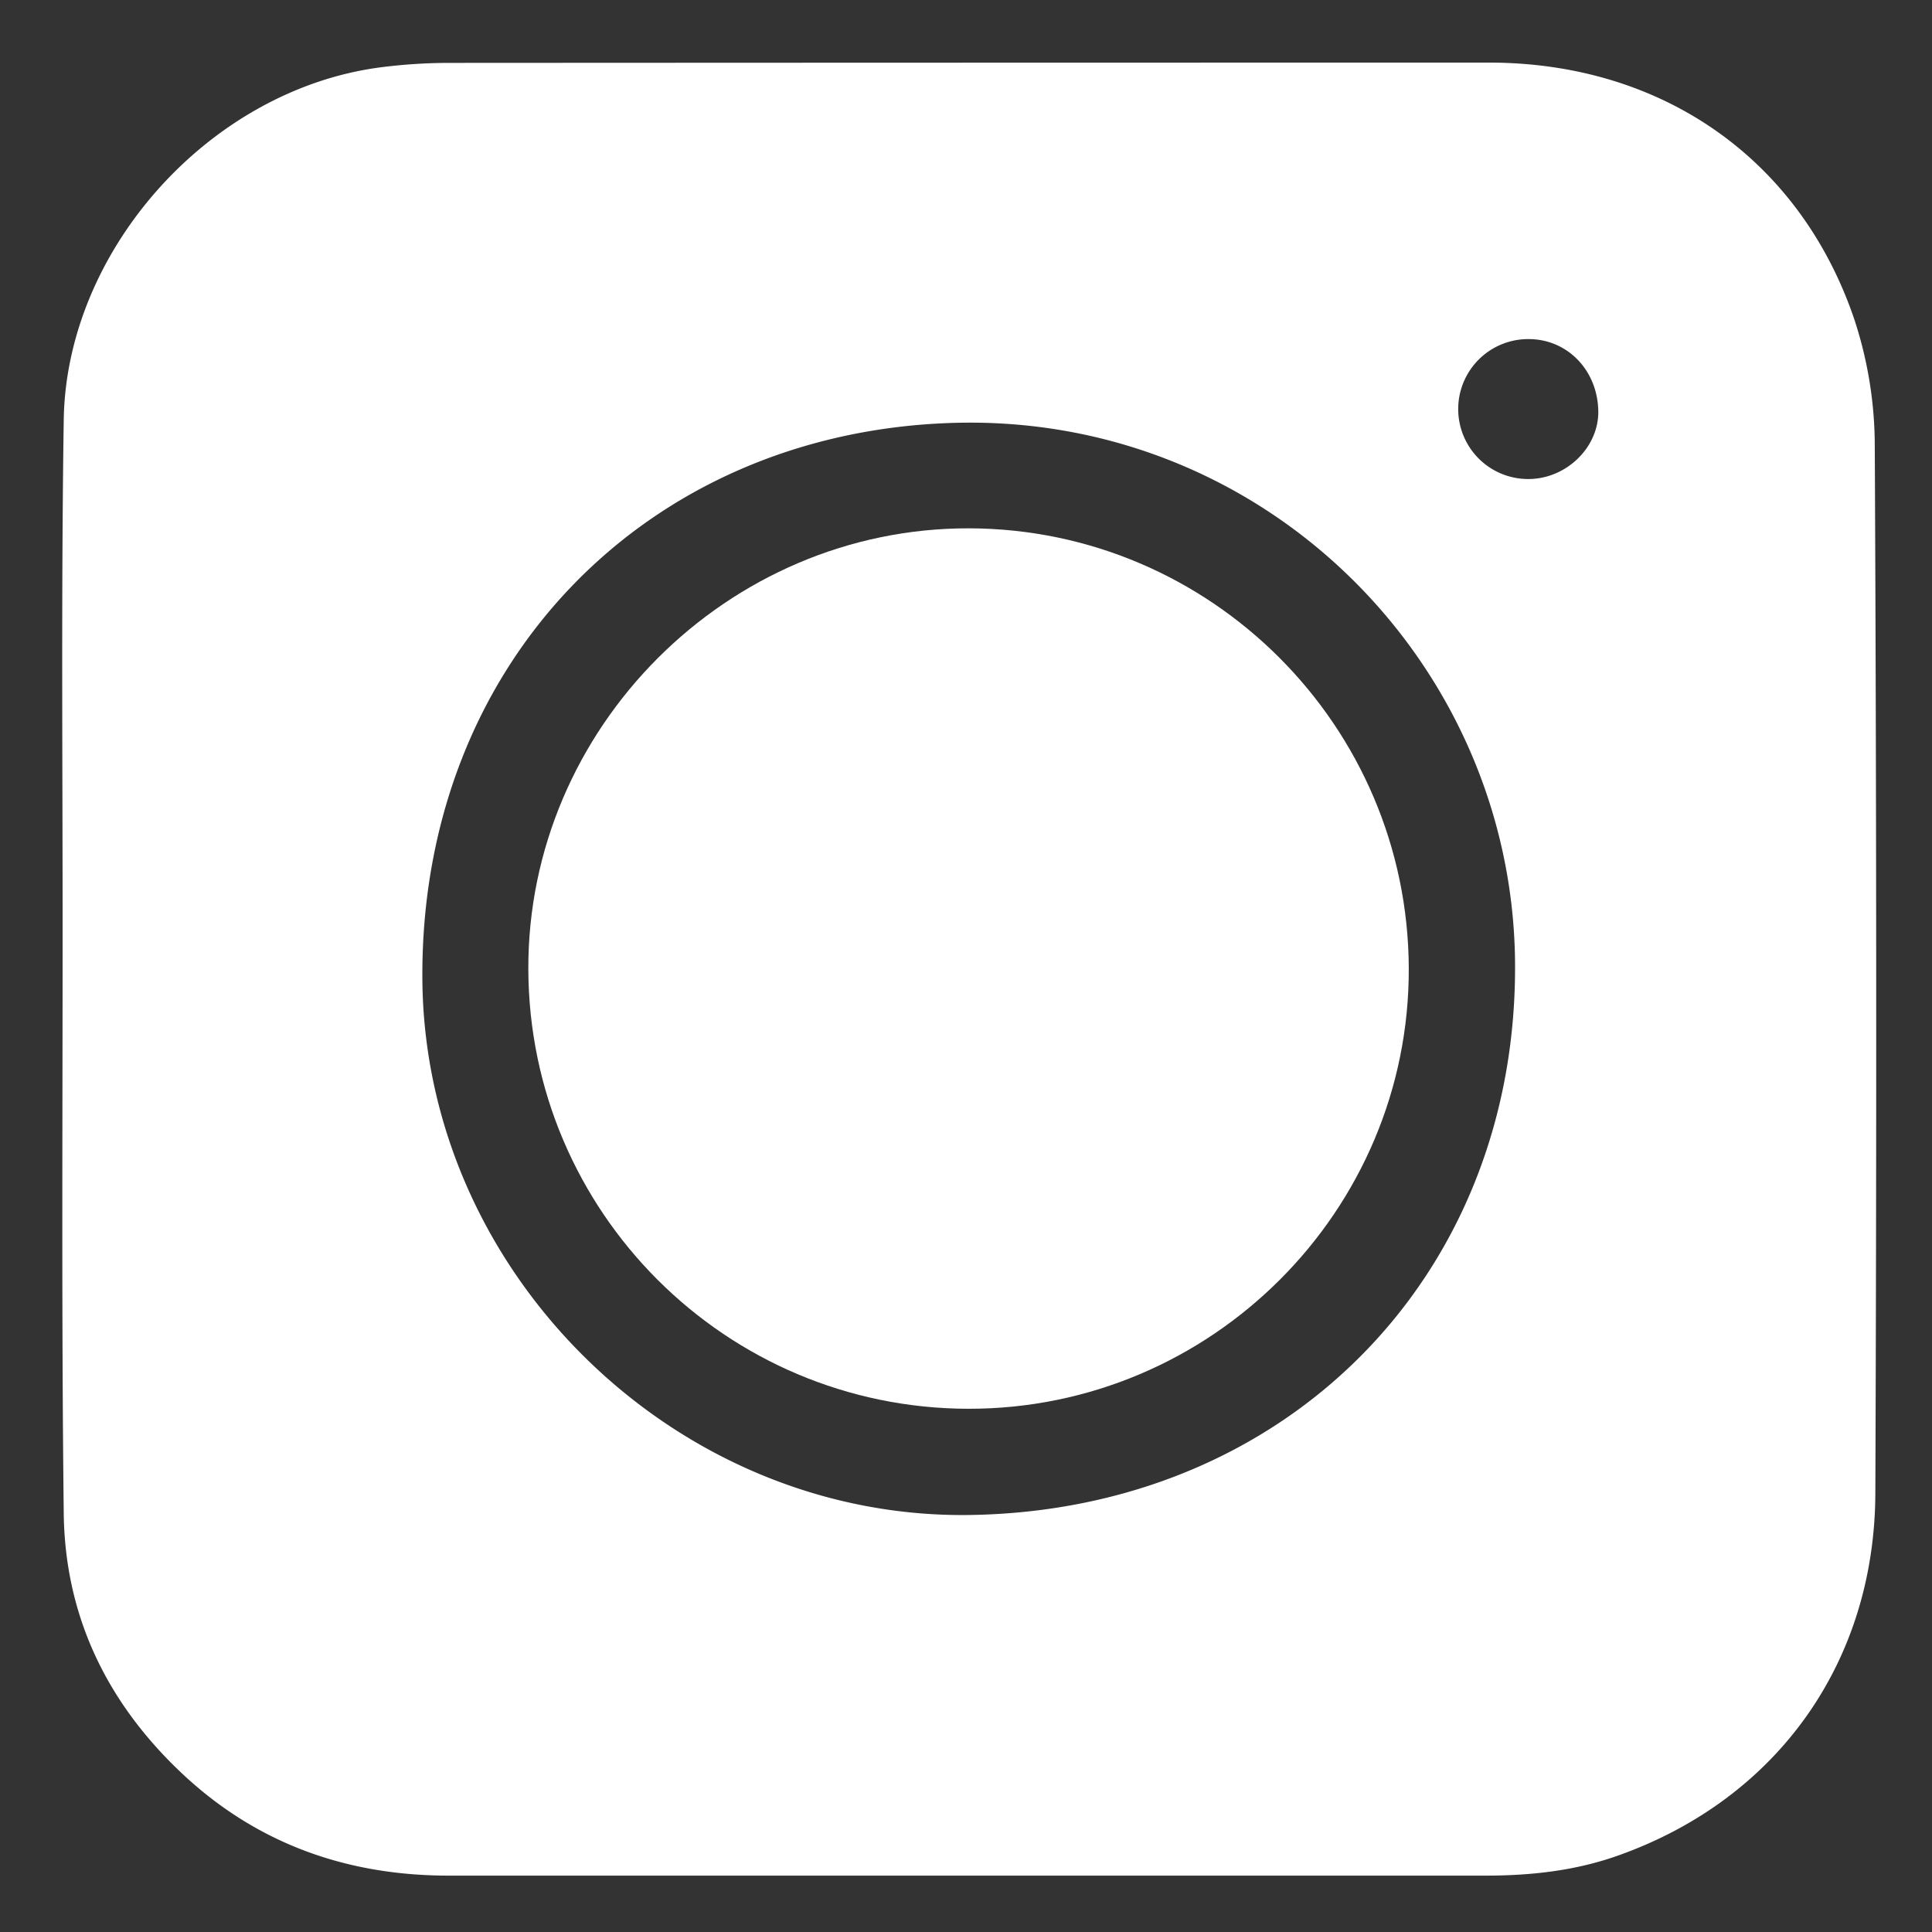
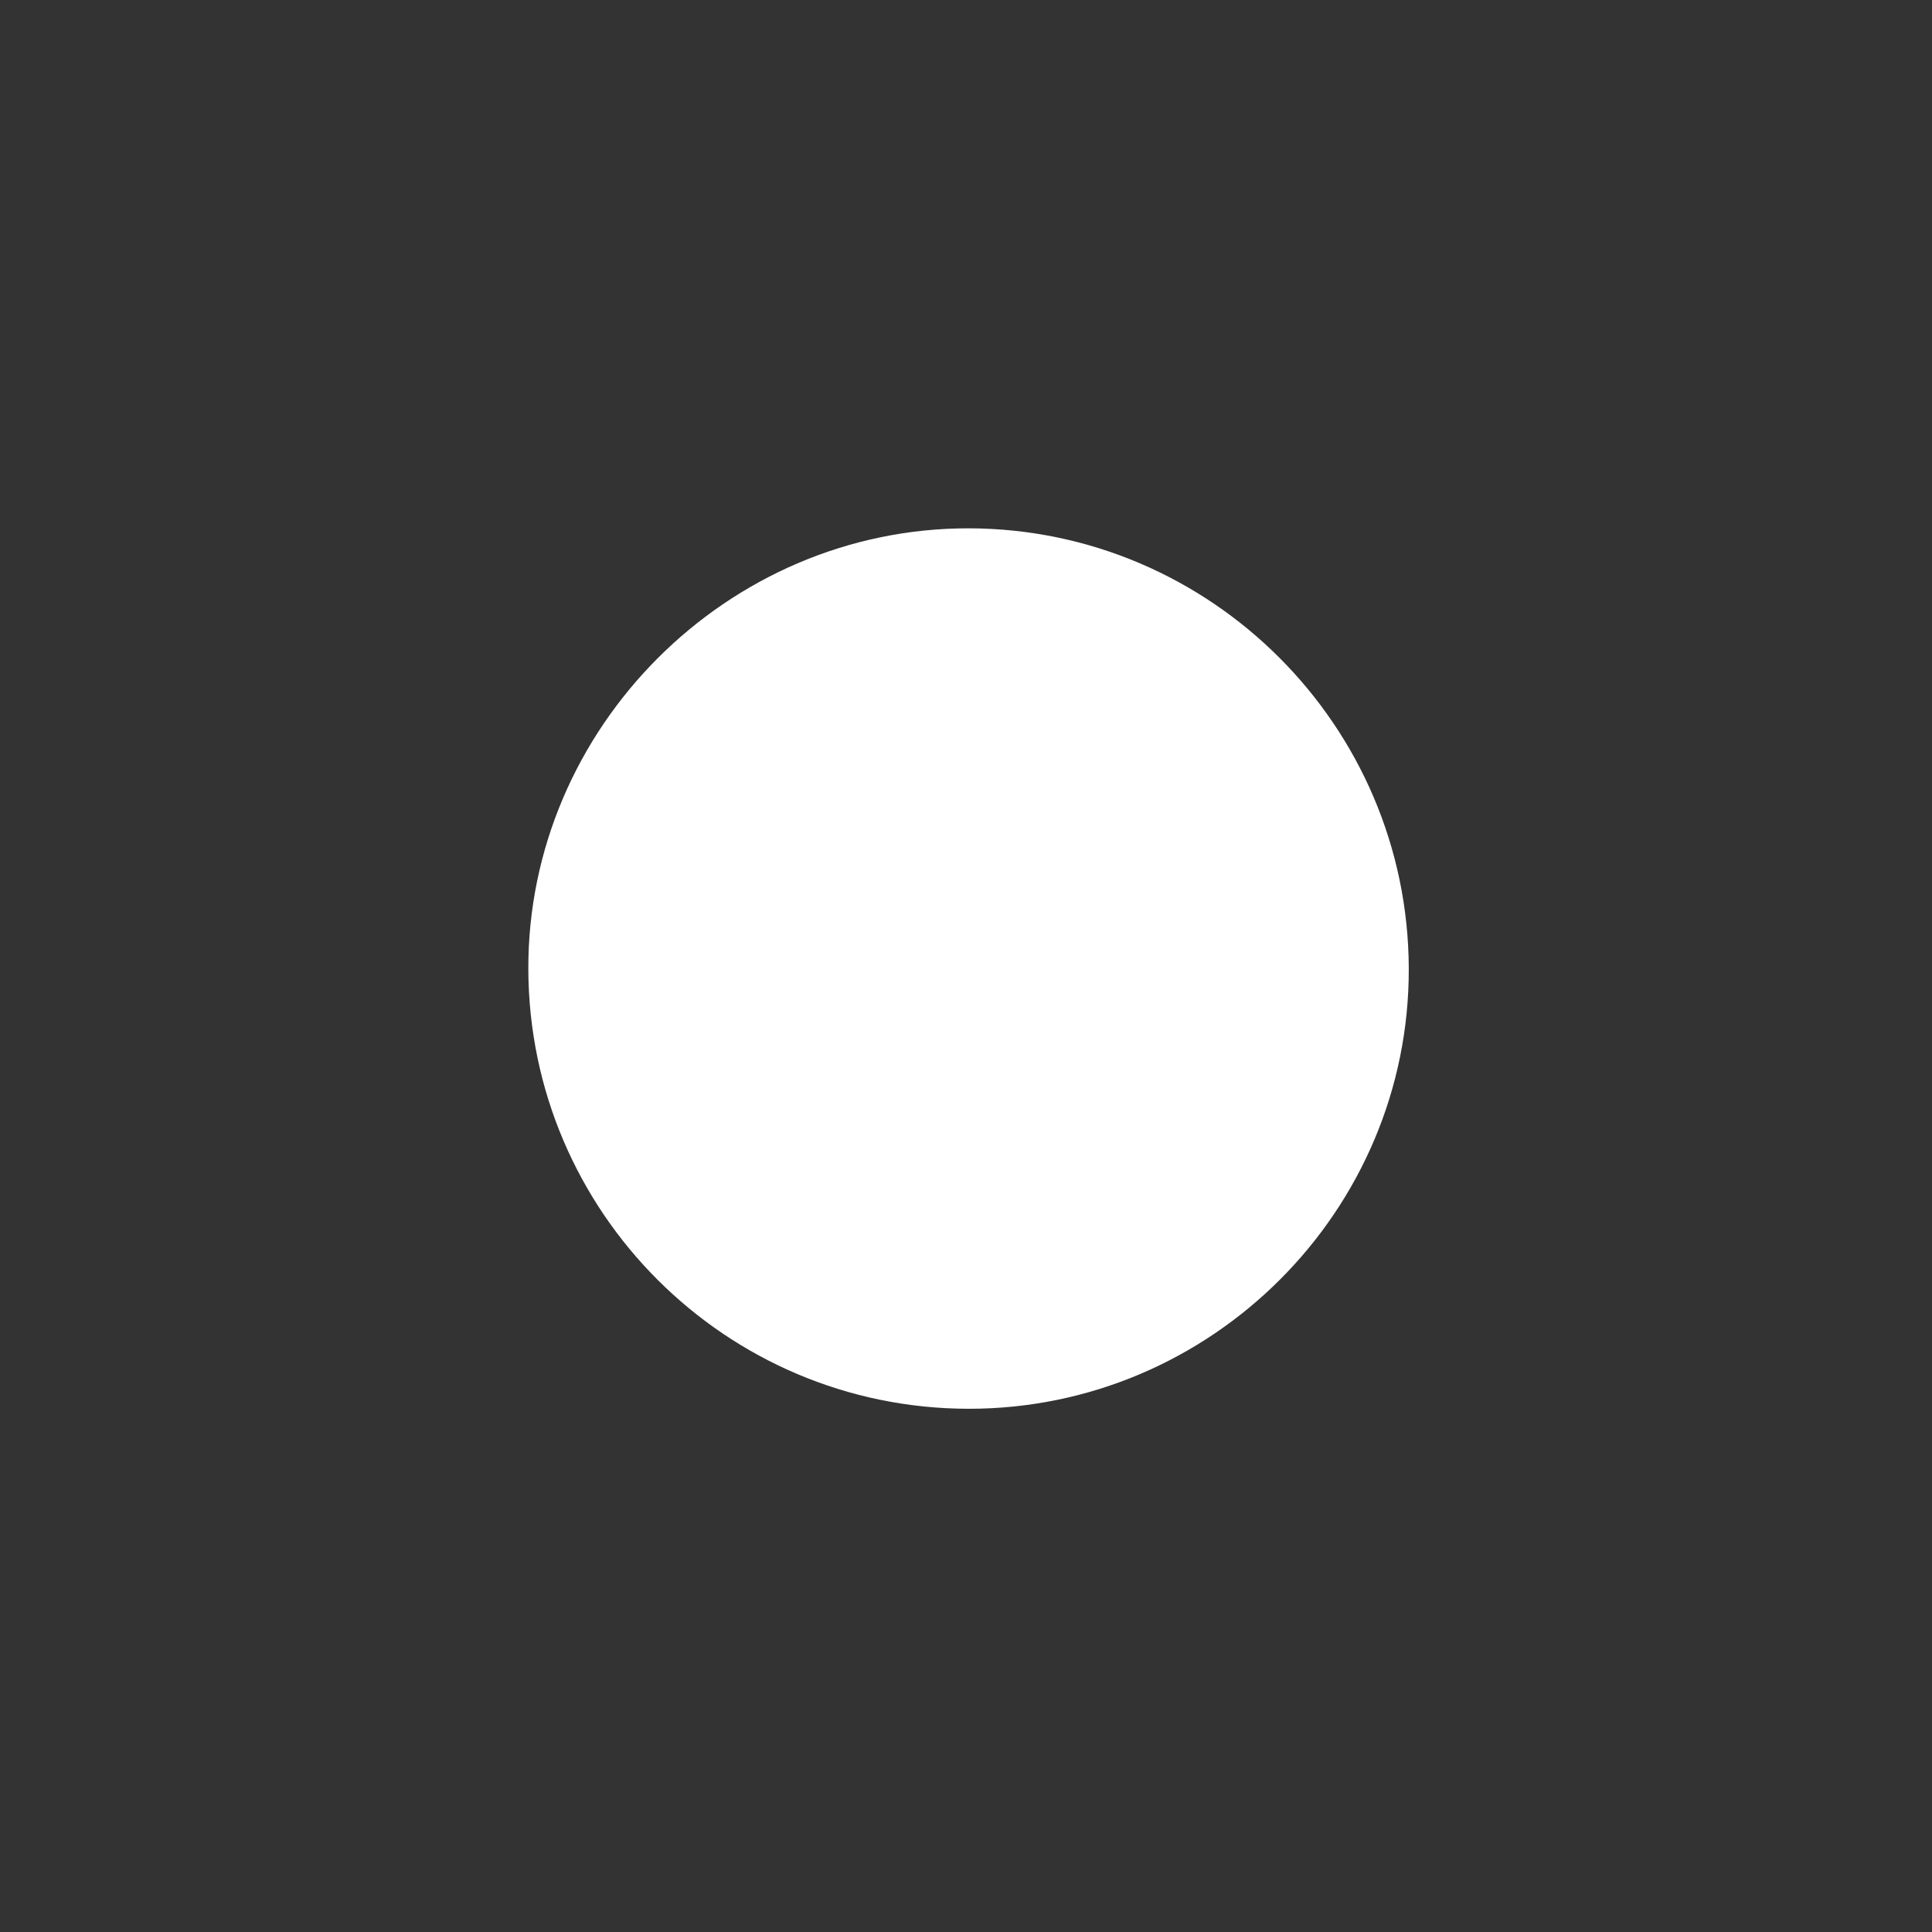
<svg xmlns="http://www.w3.org/2000/svg" id="Layer_1" data-name="Layer 1" viewBox="0 0 682 682">
  <rect x="0" y="0" width="682" height="682" fill="#333333" stroke="none" />
  <defs>
    <style>.cls-1{fill:#fff;}</style>
  </defs>
  <title>Insta-White</title>
-   <path class="cls-1" d="M342.3,662.1H158.4c-36.2,0-68.1-11.4-94.5-36.4s-41-55.5-41.4-91.6c-.8-68.8-.4-137.7-.4-206.6,0-59.8-.5-119.5.4-179.3S73.8,31.8,134.1,23.8A191.9,191.9,0,0,1,158,22.2q184-.1,367.9-.1c60.6.1,109.3,33.8,128.6,90.4a143.3,143.3,0,0,1,7.3,45q.9,184.7.2,369.3c-.1,59.8-34.5,108.1-90.5,128.1-15.3,5.5-31.1,7.2-47.2,7.2ZM342,534.8c112.4-1.5,194.3-84.8,192.8-196.2C533.3,233.7,446,145.7,335.9,149.3,228,152.8,148.1,234.4,149.1,346.1,150.1,449.8,238.6,536.1,342,534.8ZM539.6,119.7a24.7,24.7,0,1,0-.3,49.4c13.3.1,24.8-10.8,24.9-23.5C564.2,131,553.5,119.7,539.6,119.7Z" />
-   <path class="cls-1" d="M186.5,342.2c-.3-85.2,70.3-155.9,155.6-155.7S497,256.2,497.3,341.8,427.6,497.4,341.9,497.3,186.8,427.8,186.5,342.2Z" />
+   <path class="cls-1" d="M186.5,342.2c-.3-85.2,70.3-155.9,155.6-155.7S497,256.2,497.3,341.8,427.6,497.4,341.9,497.3,186.8,427.8,186.5,342.2" />
</svg>